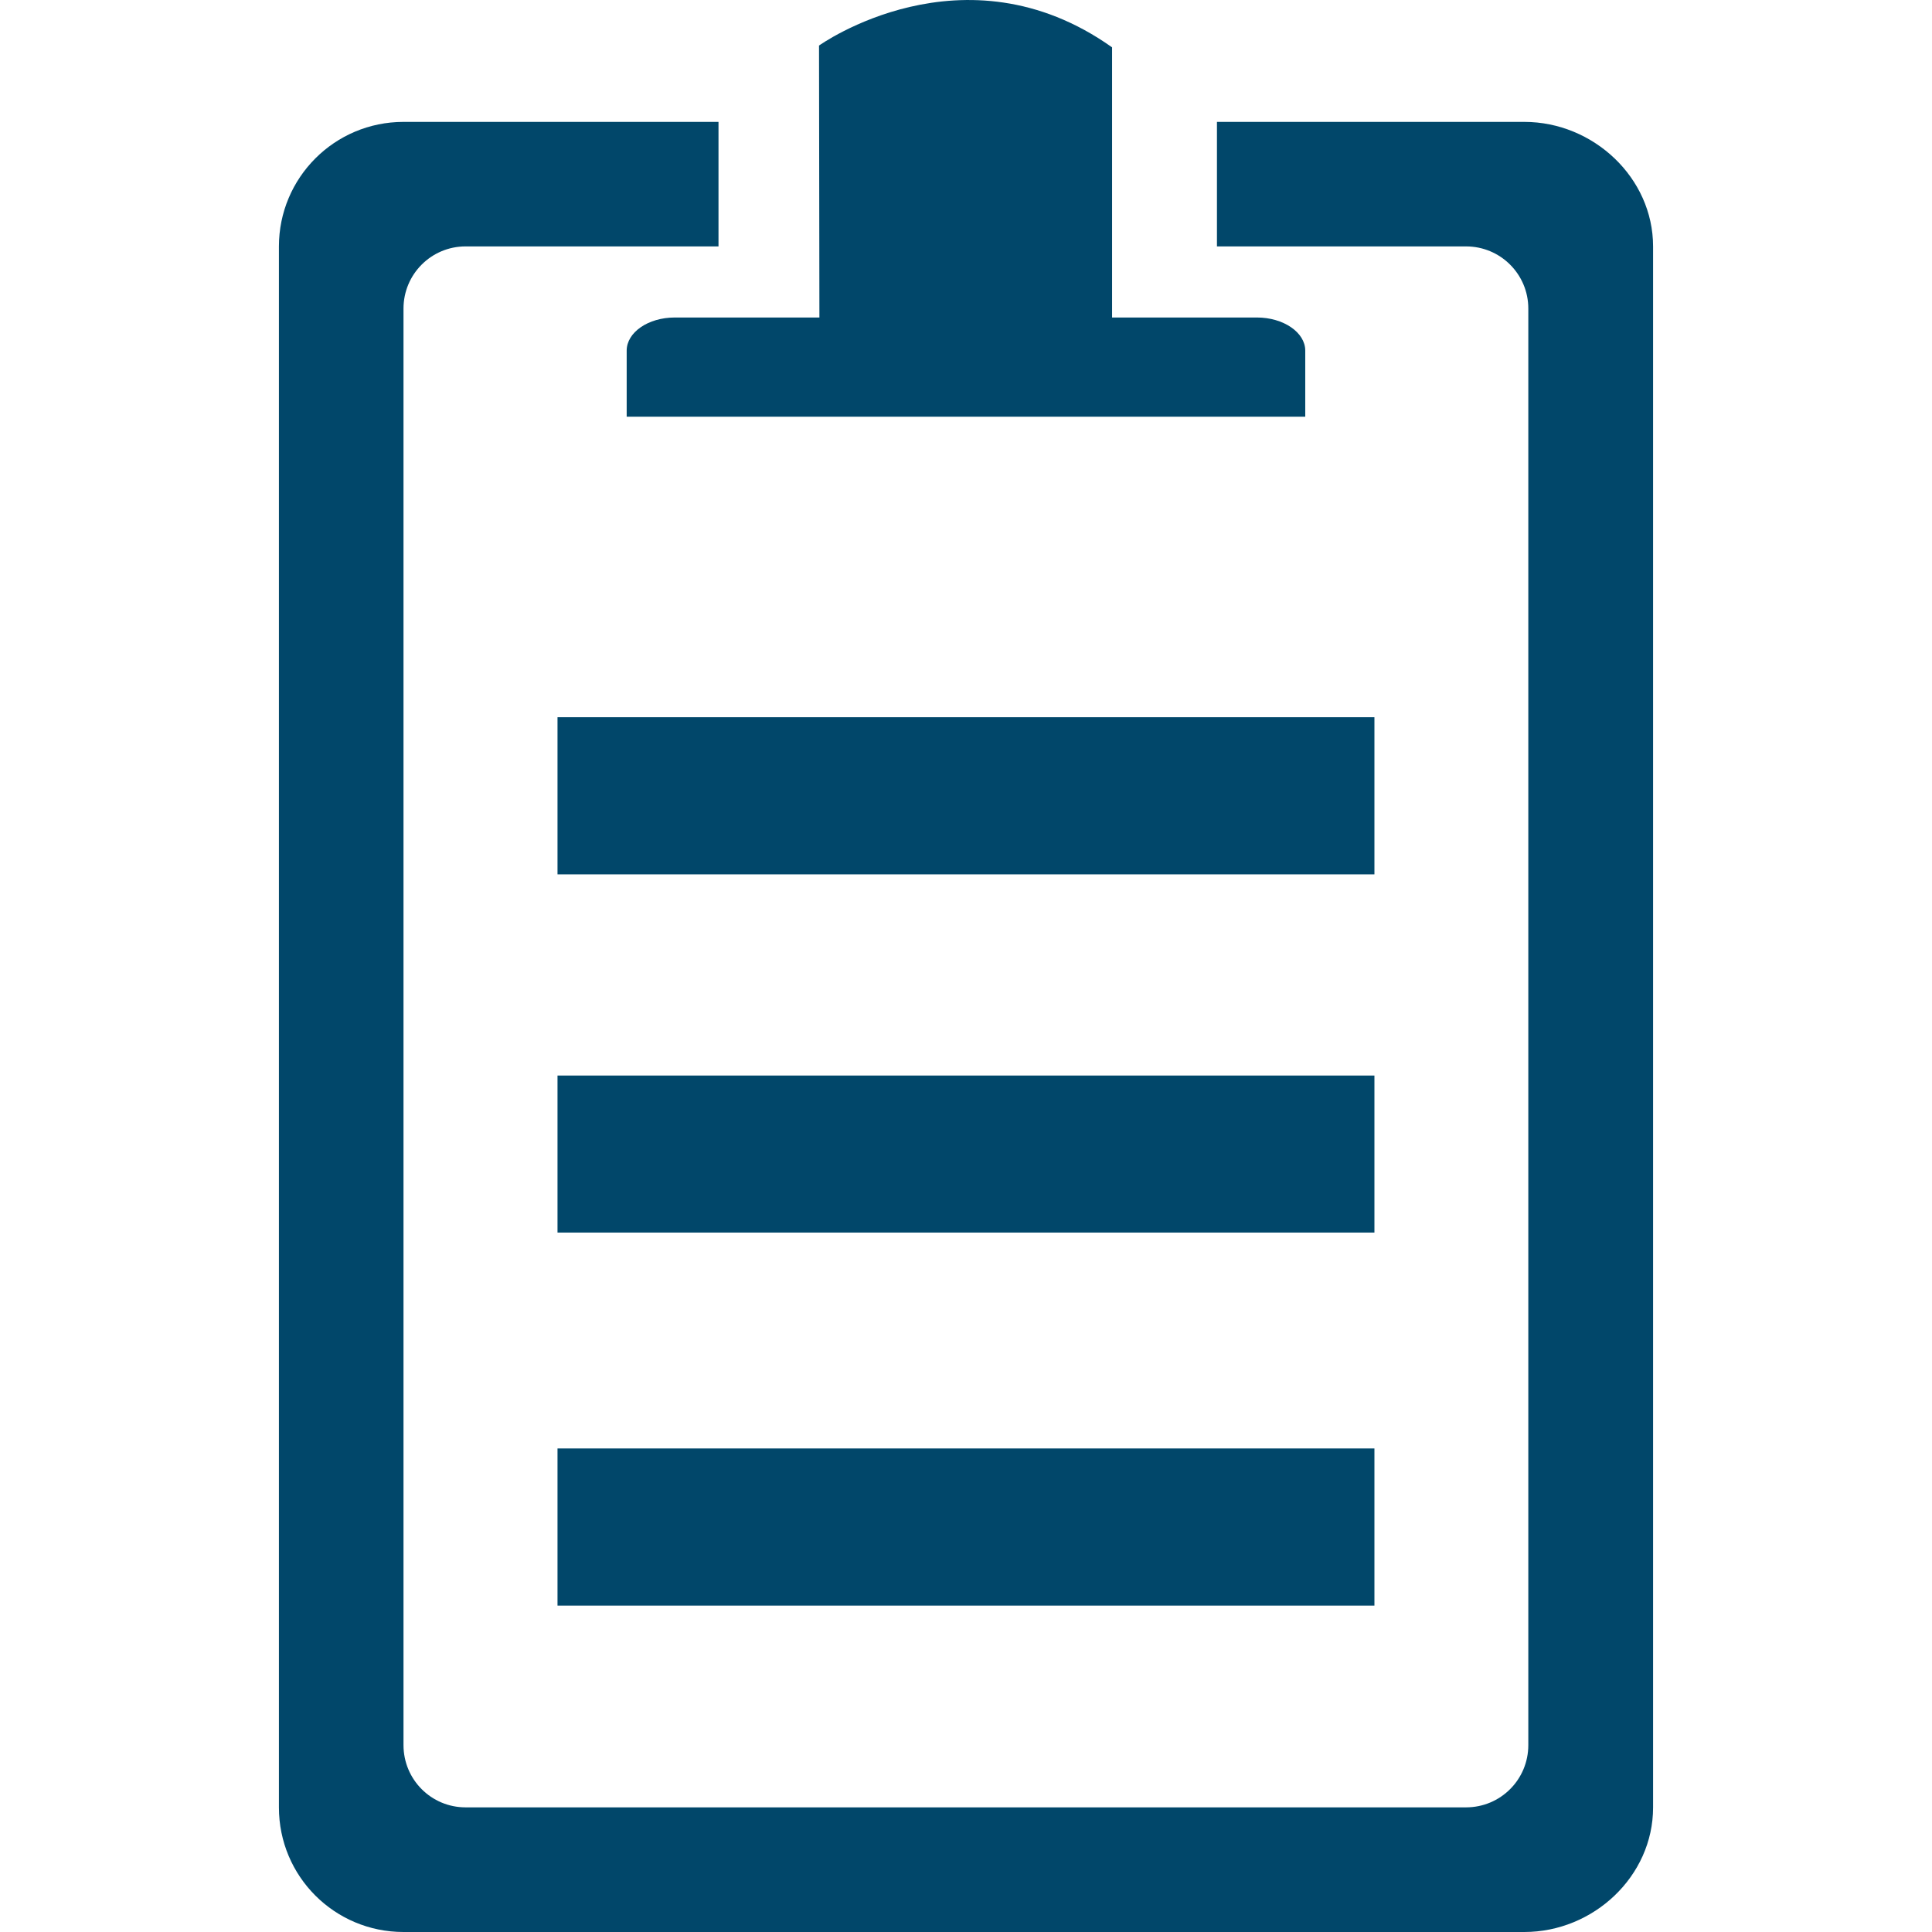
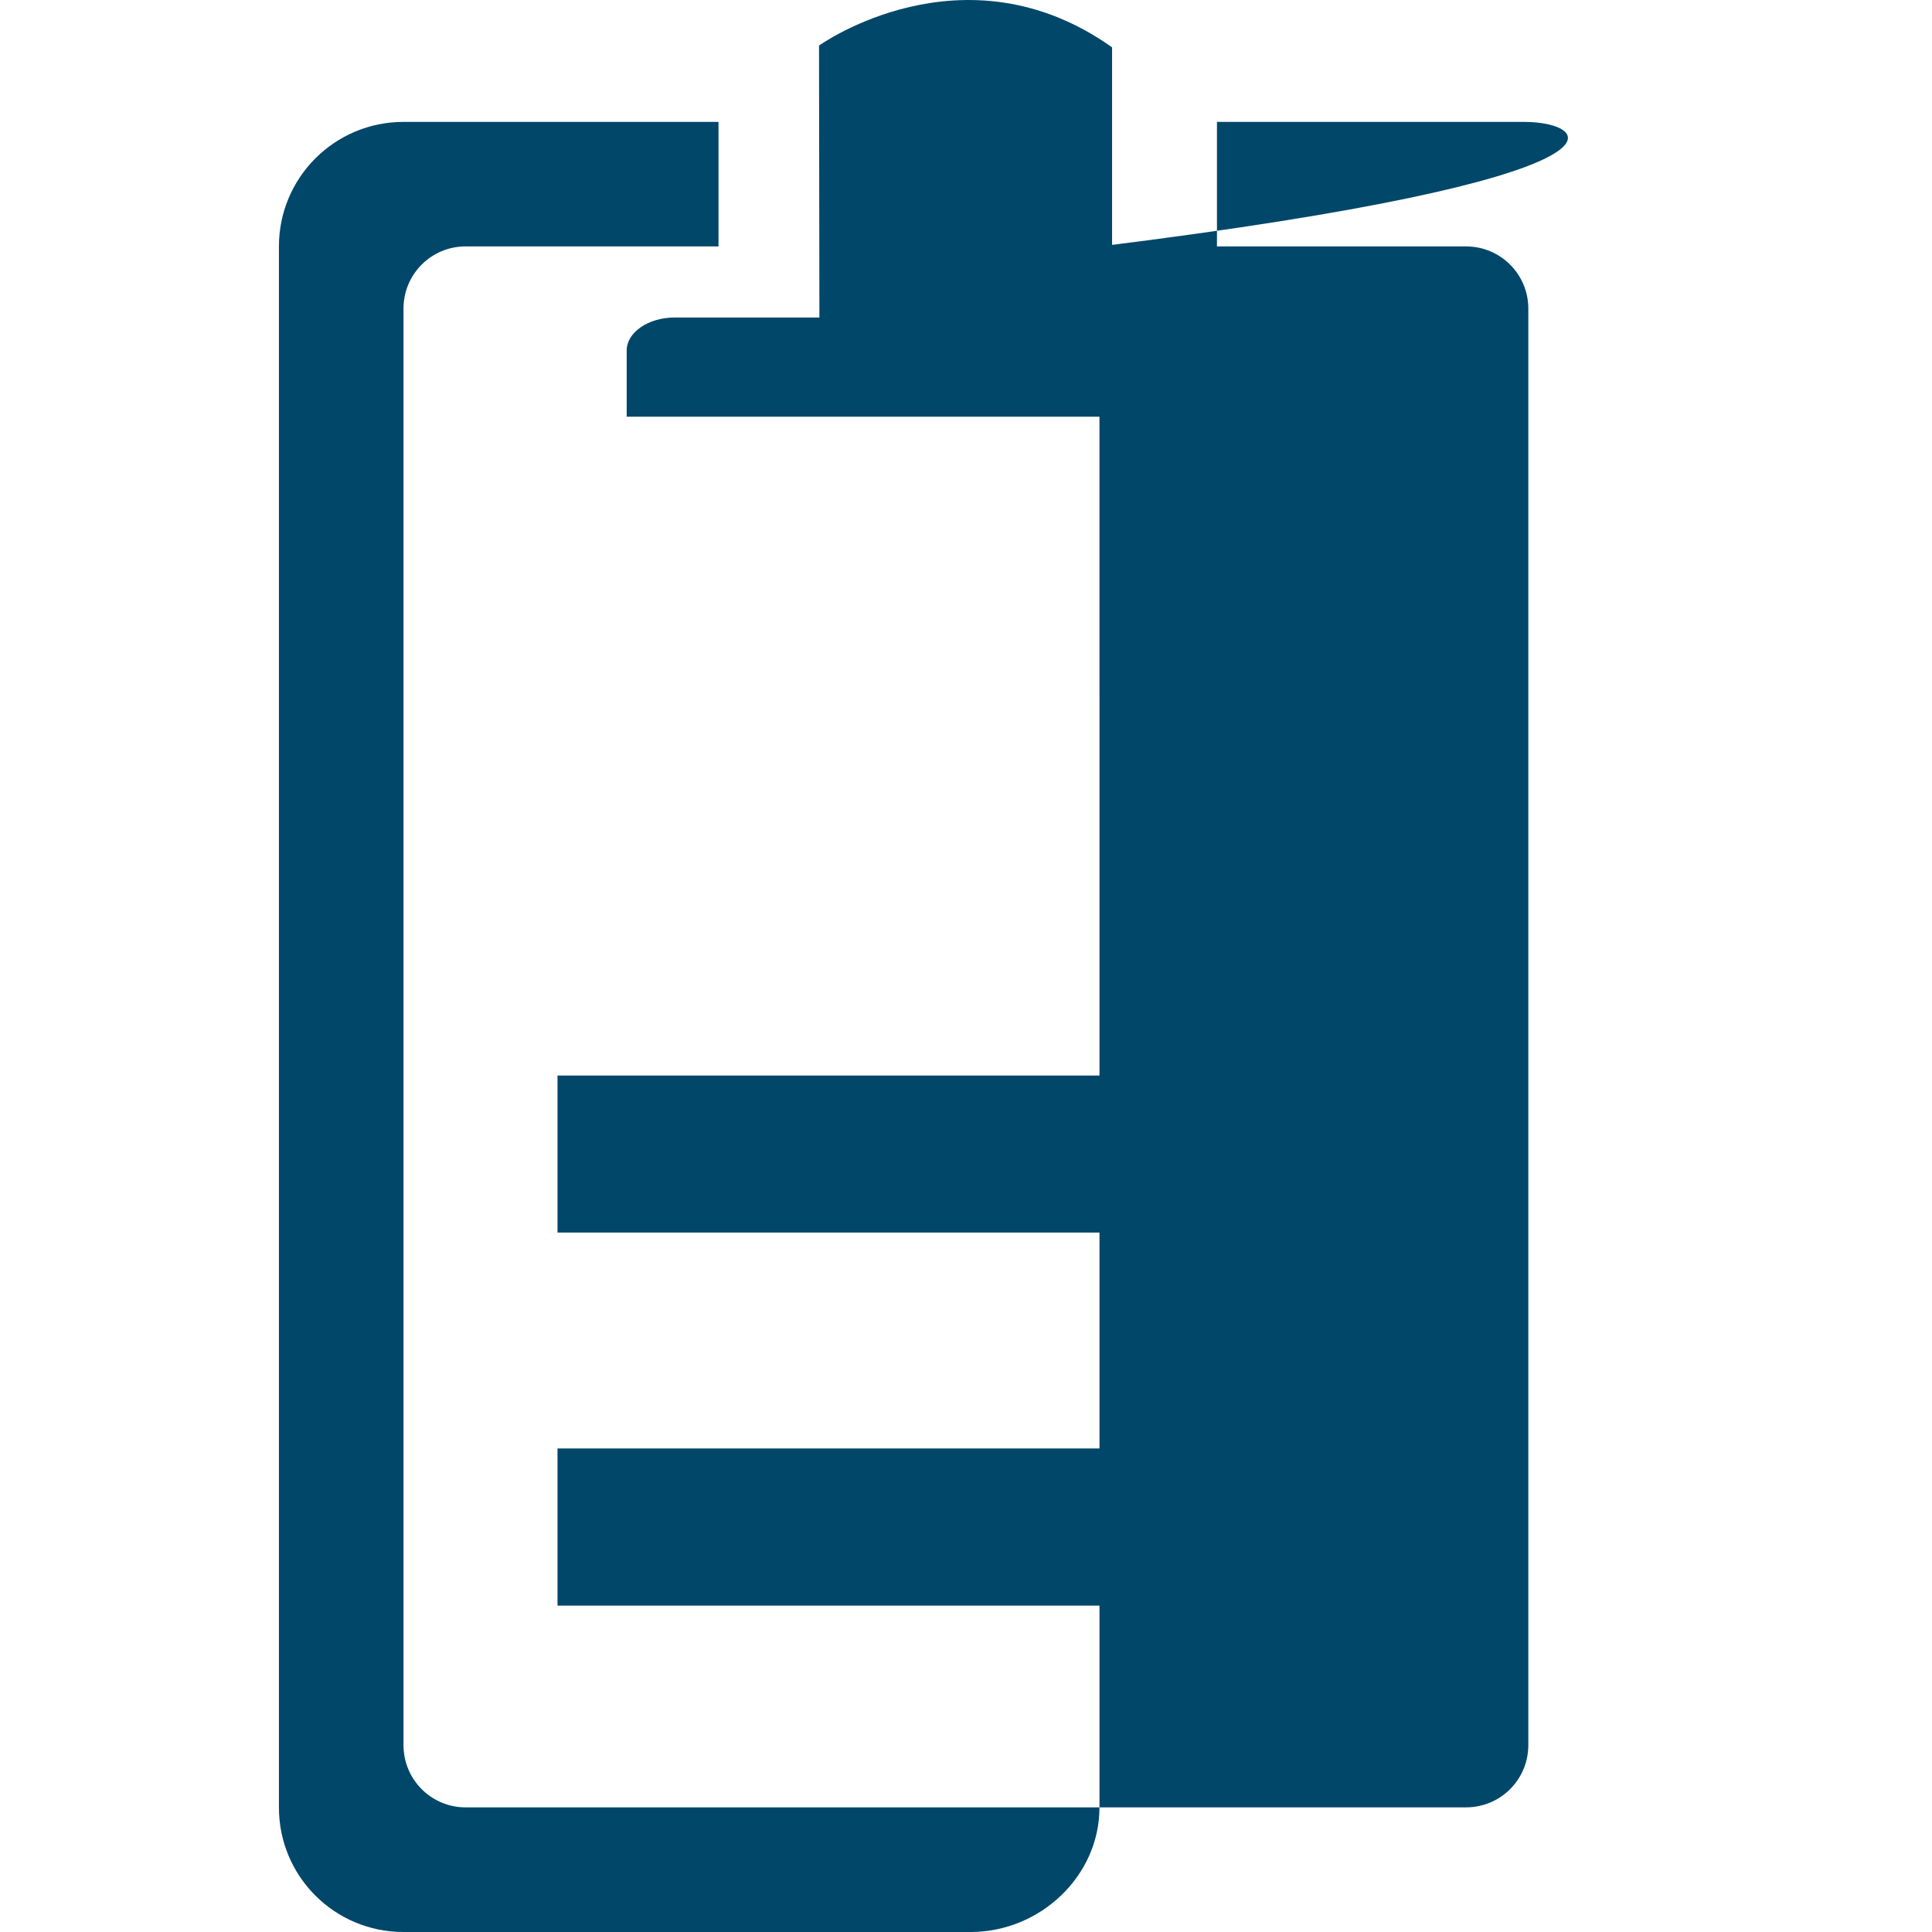
<svg xmlns="http://www.w3.org/2000/svg" version="1.1" height="60" width="60" id="Capa_1" x="0px" y="0px" viewBox="0 0 30.194 30.194" style="enable-background:new 0 0 30.194 30.194;" xml:space="preserve">
  <g>
    <g id="c181_note">
-       <path style="fill:#01476A" d="M23.823,1.905h-4.804v1.946h3.893c0.539,0,0.973,0.436,0.973,0.971v5.593v4.08v12.778    c0,0.538-0.434,0.973-0.973,0.973h-9.857h-0.802H7.276c-0.537,0-0.97-0.435-0.97-0.973V4.822c0-0.535,0.433-0.971,0.97-0.971    h3.953V1.905H6.306c-1.077,0-1.947,0.872-1.947,1.947v24.395c0,1.078,0.87,1.947,1.947,1.947h4.722h4.143h8.652    c1.078,0,2.012-0.869,2.012-1.947v-15.12v-2.16V3.852C25.835,2.777,24.901,1.905,23.823,1.905z" />
+       <path style="fill:#01476A" d="M23.823,1.905h-4.804v1.946h3.893c0.539,0,0.973,0.436,0.973,0.971v5.593v4.08v12.778    c0,0.538-0.434,0.973-0.973,0.973h-9.857h-0.802H7.276c-0.537,0-0.97-0.435-0.97-0.973V4.822c0-0.535,0.433-0.971,0.97-0.971    h3.953V1.905H6.306c-1.077,0-1.947,0.872-1.947,1.947v24.395c0,1.078,0.87,1.947,1.947,1.947h4.722h4.143c1.078,0,2.012-0.869,2.012-1.947v-15.12v-2.16V3.852C25.835,2.777,24.901,1.905,23.823,1.905z" />
      <path style="fill:#01476A" d="M10.546,4.962c-0.416,0-0.752,0.232-0.752,0.518c0,0.288,0,1.032,0,1.032h10.605    c0,0,0-0.744,0-1.032c0-0.285-0.341-0.518-0.755-0.518H17.38V0.74c-2.321-1.648-4.58-0.028-4.58-0.028l0.006,4.25H10.546z" />
-       <rect x="8.713" y="11.209" style="fill:#01476A" width="12.767" height="2.456" />
      <rect x="8.713" y="16.809" style="fill:#01476A" width="12.767" height="2.454" />
      <rect x="8.713" y="22.637" style="fill:#01476A" width="12.767" height="2.456" />
    </g>
  </g>
  <g>
</g>
  <g>
</g>
  <g>
</g>
  <g>
</g>
  <g>
</g>
  <g>
</g>
  <g>
</g>
  <g>
</g>
  <g>
</g>
  <g>
</g>
  <g>
</g>
  <g>
</g>
  <g>
</g>
  <g>
</g>
  <g>
</g>
</svg>